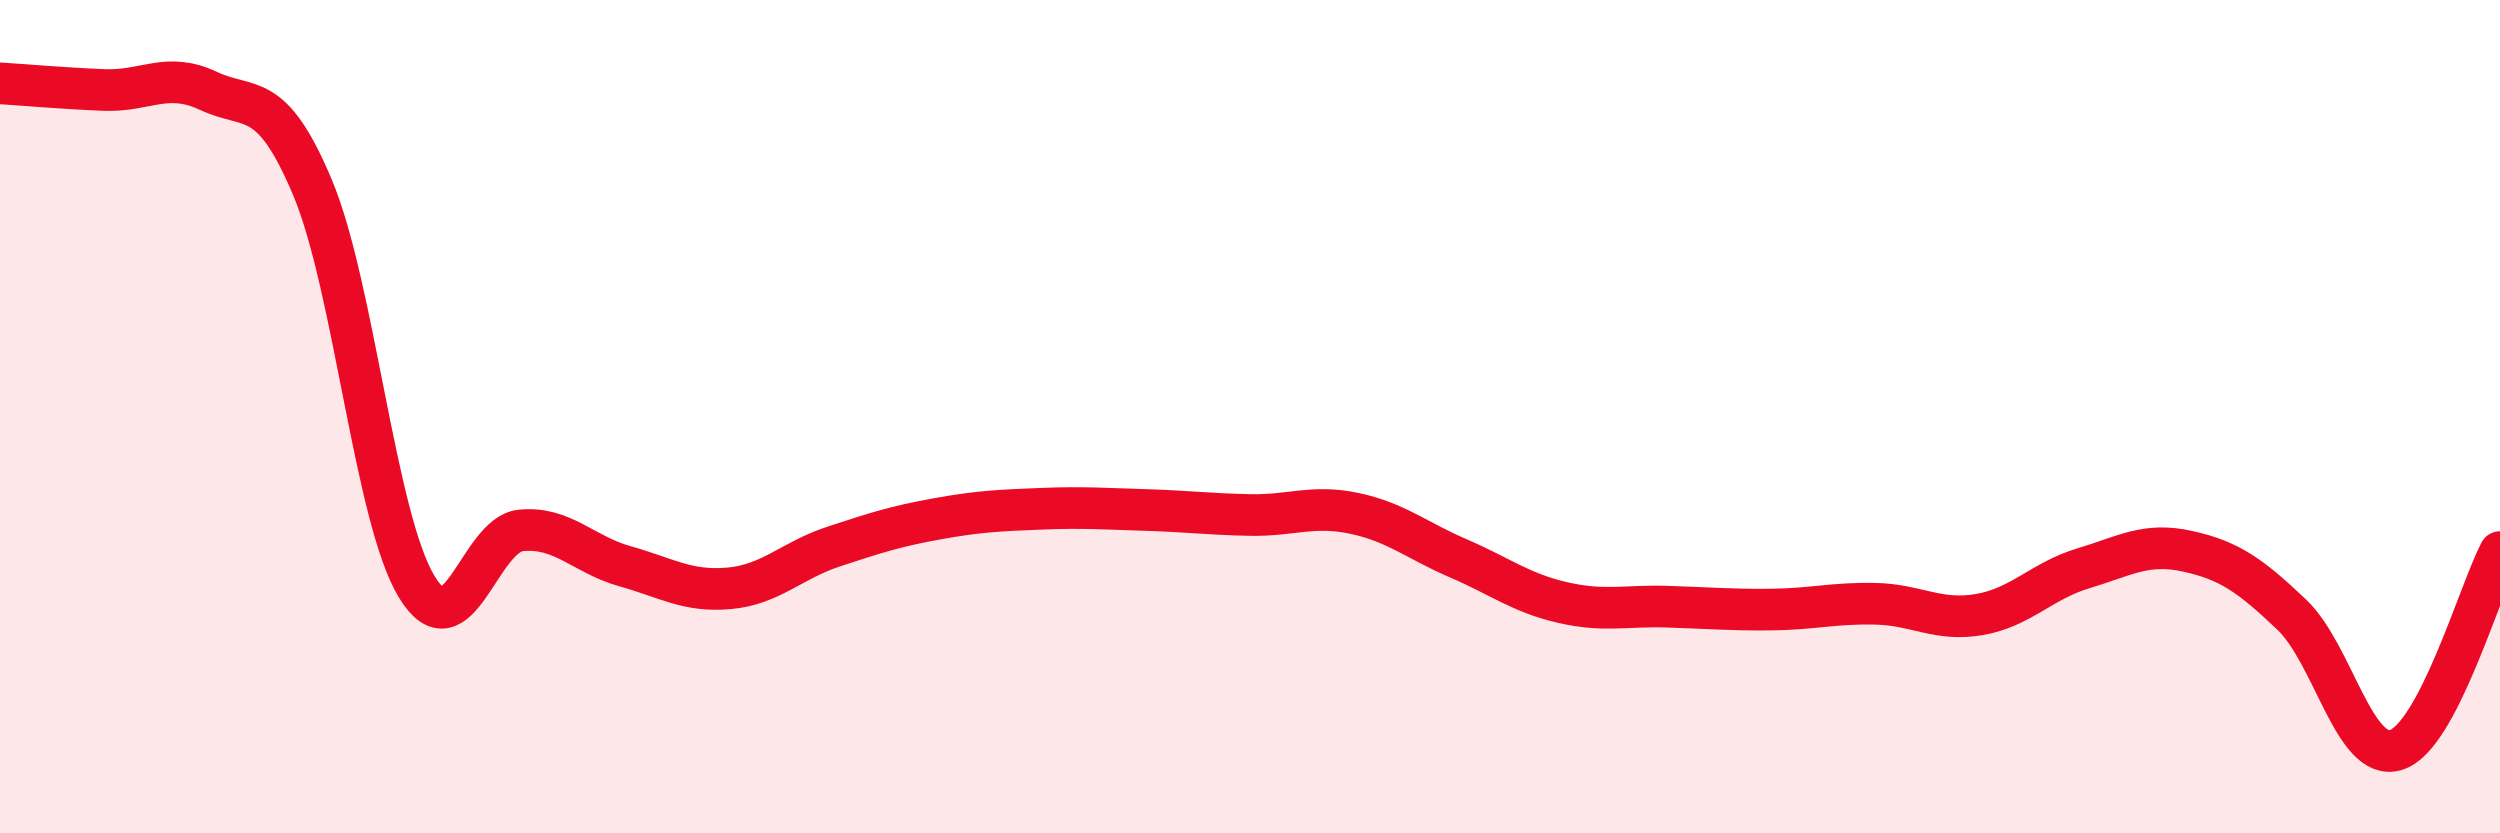
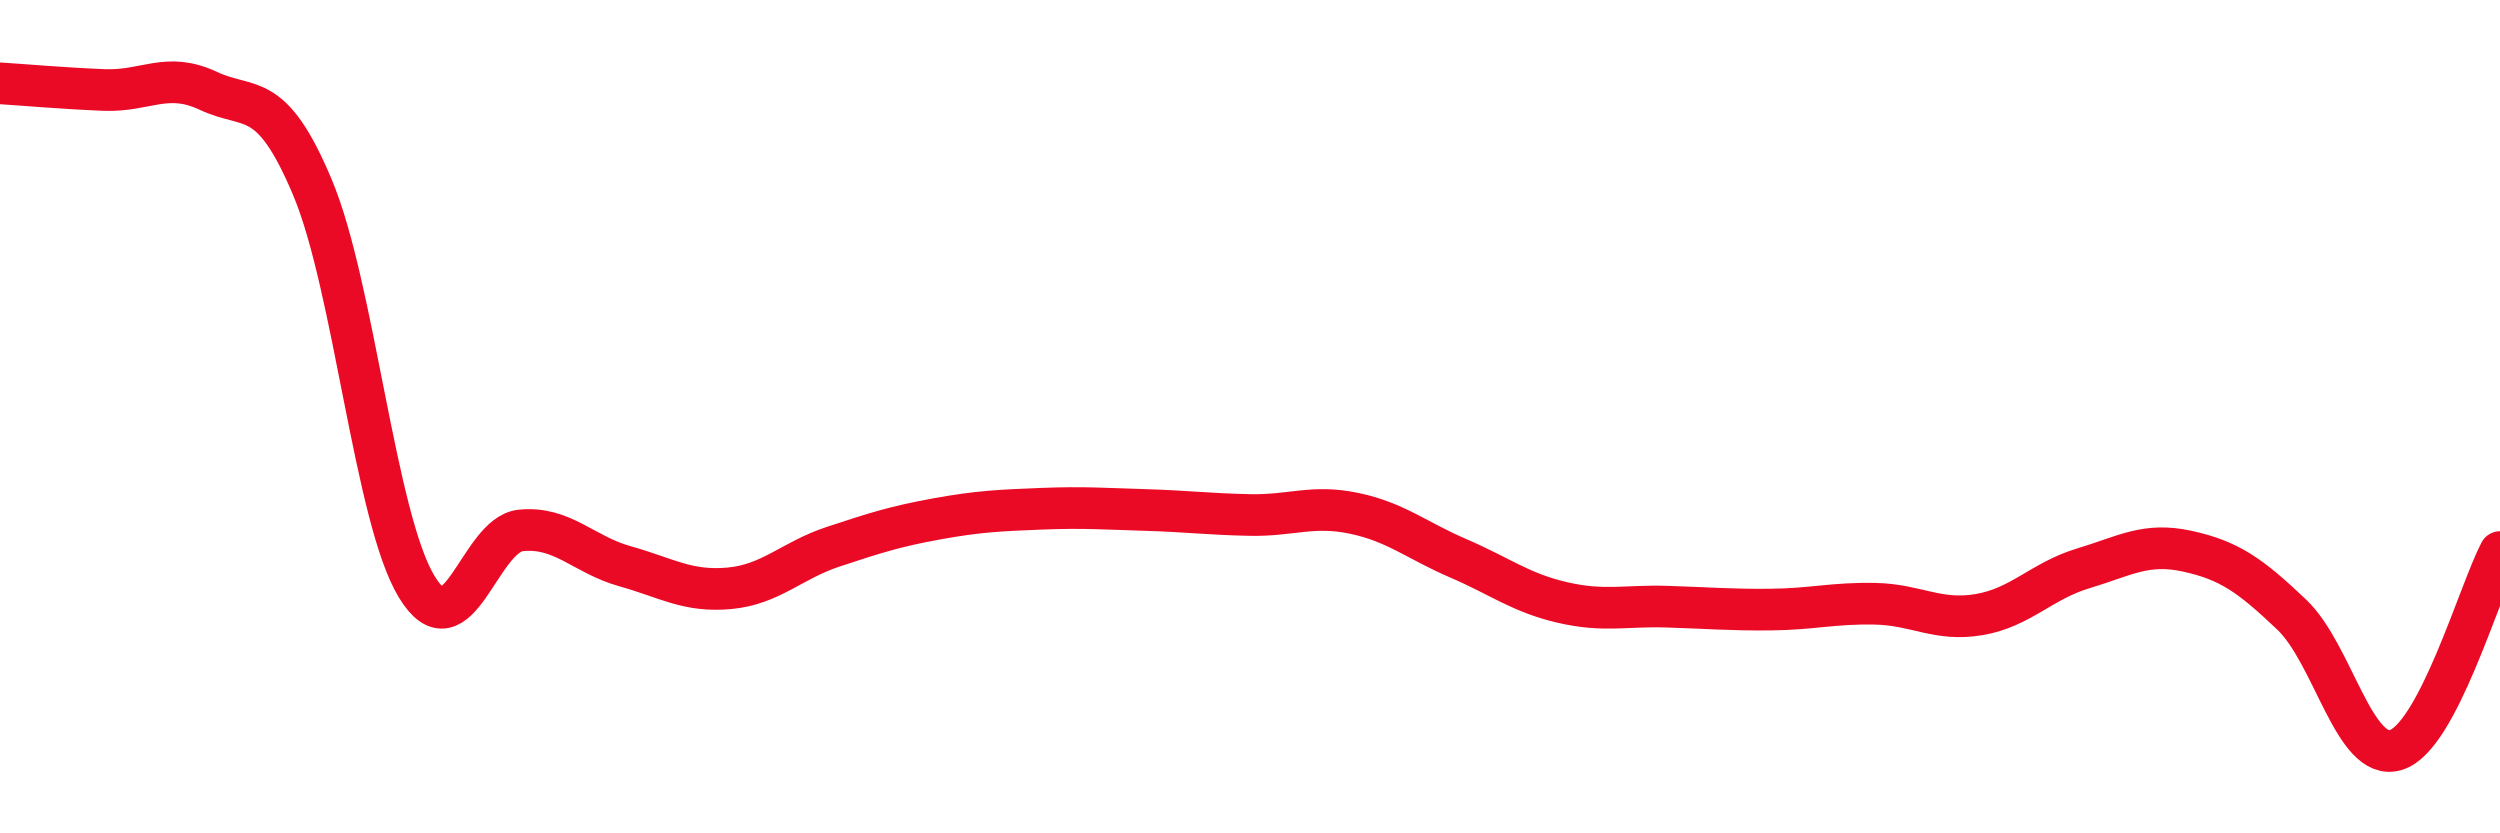
<svg xmlns="http://www.w3.org/2000/svg" width="60" height="20" viewBox="0 0 60 20">
-   <path d="M 0,2 C 0.5,2.03 1.5,2.12 2.5,2.16 C 3.5,2.2 4,1.71 5,2.18 C 6,2.65 6.5,2.12 7.5,4.5 C 8.5,6.88 9,12.43 10,14.08 C 11,15.73 11.5,12.83 12.5,12.73 C 13.5,12.63 14,13.31 15,13.59 C 16,13.87 16.5,14.21 17.5,14.12 C 18.5,14.03 19,13.45 20,13.12 C 21,12.79 21.5,12.63 22.5,12.45 C 23.5,12.27 24,12.25 25,12.21 C 26,12.17 26.5,12.21 27.5,12.24 C 28.5,12.27 29,12.34 30,12.36 C 31,12.38 31.5,12.11 32.5,12.32 C 33.5,12.53 34,12.97 35,13.4 C 36,13.83 36.5,14.23 37.5,14.46 C 38.5,14.69 39,14.53 40,14.56 C 41,14.59 41.5,14.64 42.5,14.63 C 43.5,14.62 44,14.47 45,14.49 C 46,14.51 46.5,14.92 47.5,14.75 C 48.5,14.58 49,13.94 50,13.64 C 51,13.34 51.5,13.01 52.5,13.23 C 53.5,13.45 54,13.8 55,14.75 C 56,15.7 56.5,18.3 57.5,18 C 58.5,17.7 59.5,14.2 60,13.25L60 20L0 20Z" fill="#EB0A25" opacity="0.1" stroke-linecap="round" stroke-linejoin="round" />
  <path d="M 0,2 C 0.5,2.03 1.5,2.12 2.5,2.16 C 3.5,2.2 4,1.71 5,2.18 C 6,2.65 6.5,2.12 7.5,4.5 C 8.5,6.88 9,12.43 10,14.08 C 11,15.73 11.5,12.83 12.5,12.73 C 13.5,12.63 14,13.31 15,13.59 C 16,13.87 16.5,14.21 17.5,14.12 C 18.5,14.03 19,13.45 20,13.12 C 21,12.79 21.5,12.63 22.5,12.45 C 23.5,12.27 24,12.25 25,12.21 C 26,12.17 26.5,12.21 27.5,12.24 C 28.5,12.27 29,12.34 30,12.36 C 31,12.38 31.5,12.11 32.5,12.32 C 33.5,12.53 34,12.97 35,13.4 C 36,13.83 36.5,14.23 37.5,14.46 C 38.5,14.69 39,14.53 40,14.56 C 41,14.59 41.5,14.64 42.5,14.63 C 43.5,14.62 44,14.47 45,14.49 C 46,14.51 46.5,14.92 47.5,14.75 C 48.5,14.58 49,13.94 50,13.64 C 51,13.34 51.5,13.01 52.5,13.23 C 53.5,13.45 54,13.8 55,14.75 C 56,15.7 56.5,18.3 57.5,18 C 58.5,17.7 59.5,14.2 60,13.25" stroke="#EB0A25" stroke-width="1" fill="none" stroke-linecap="round" stroke-linejoin="round" />
</svg>